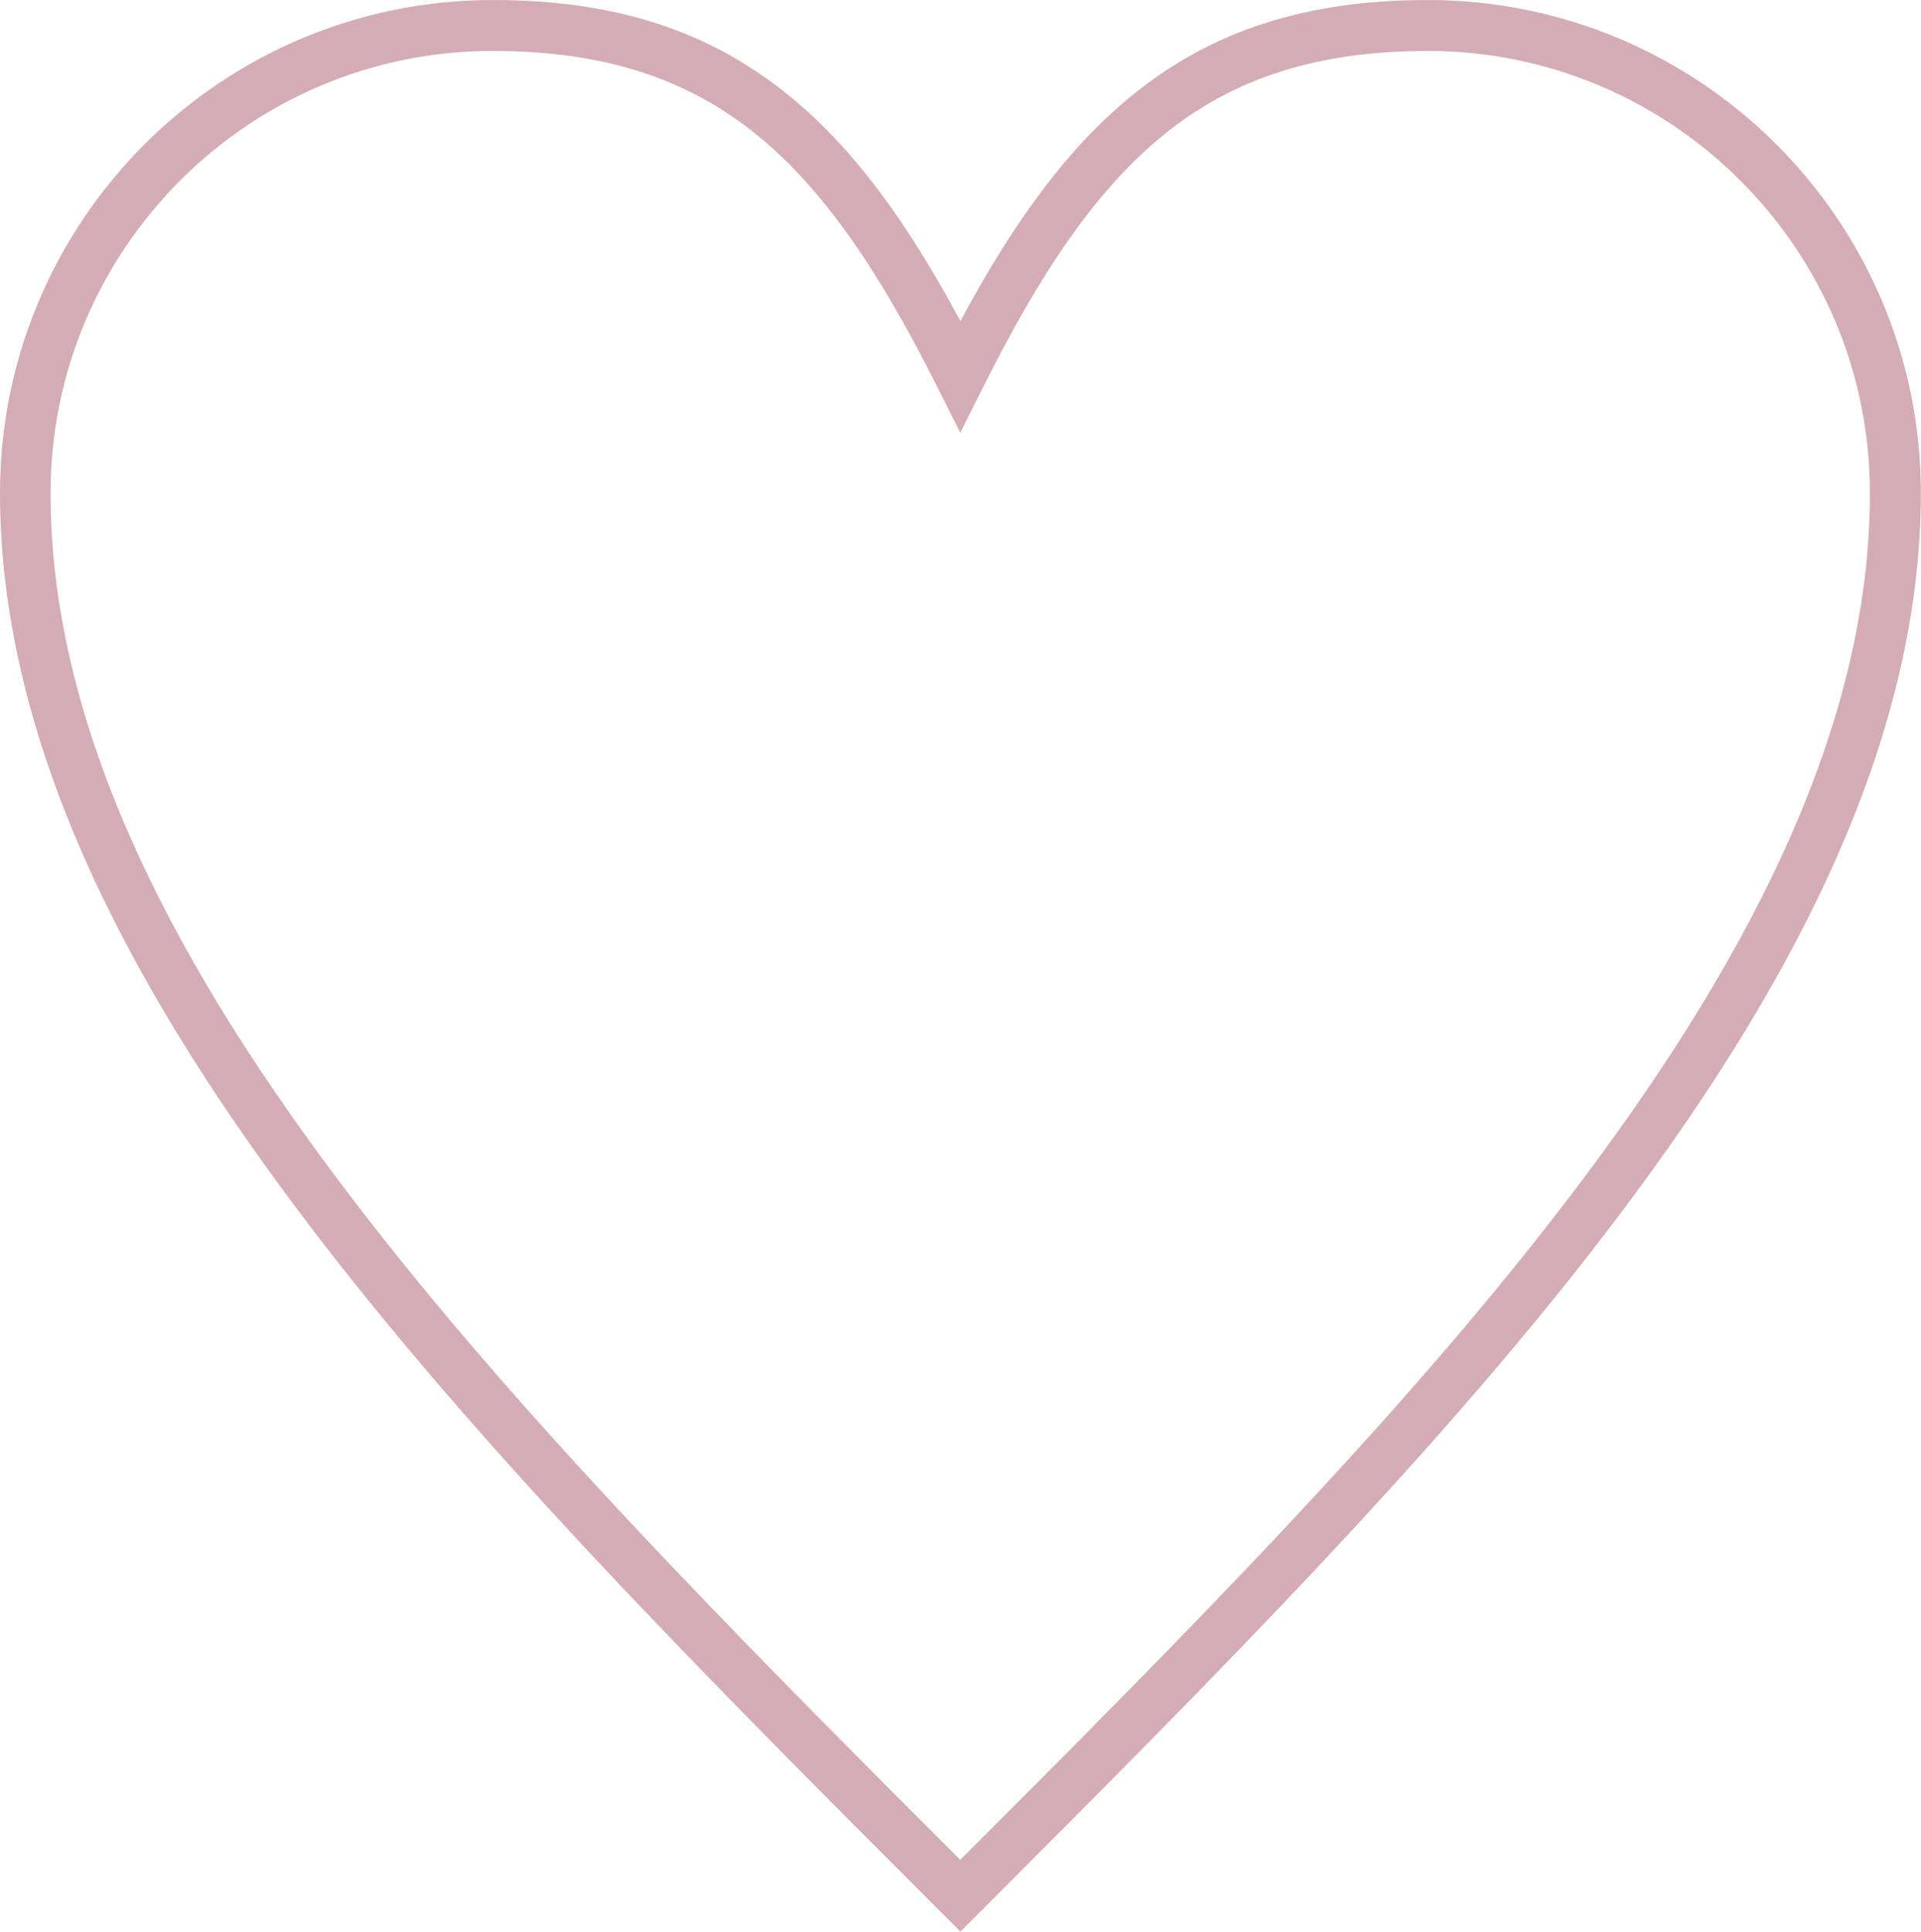
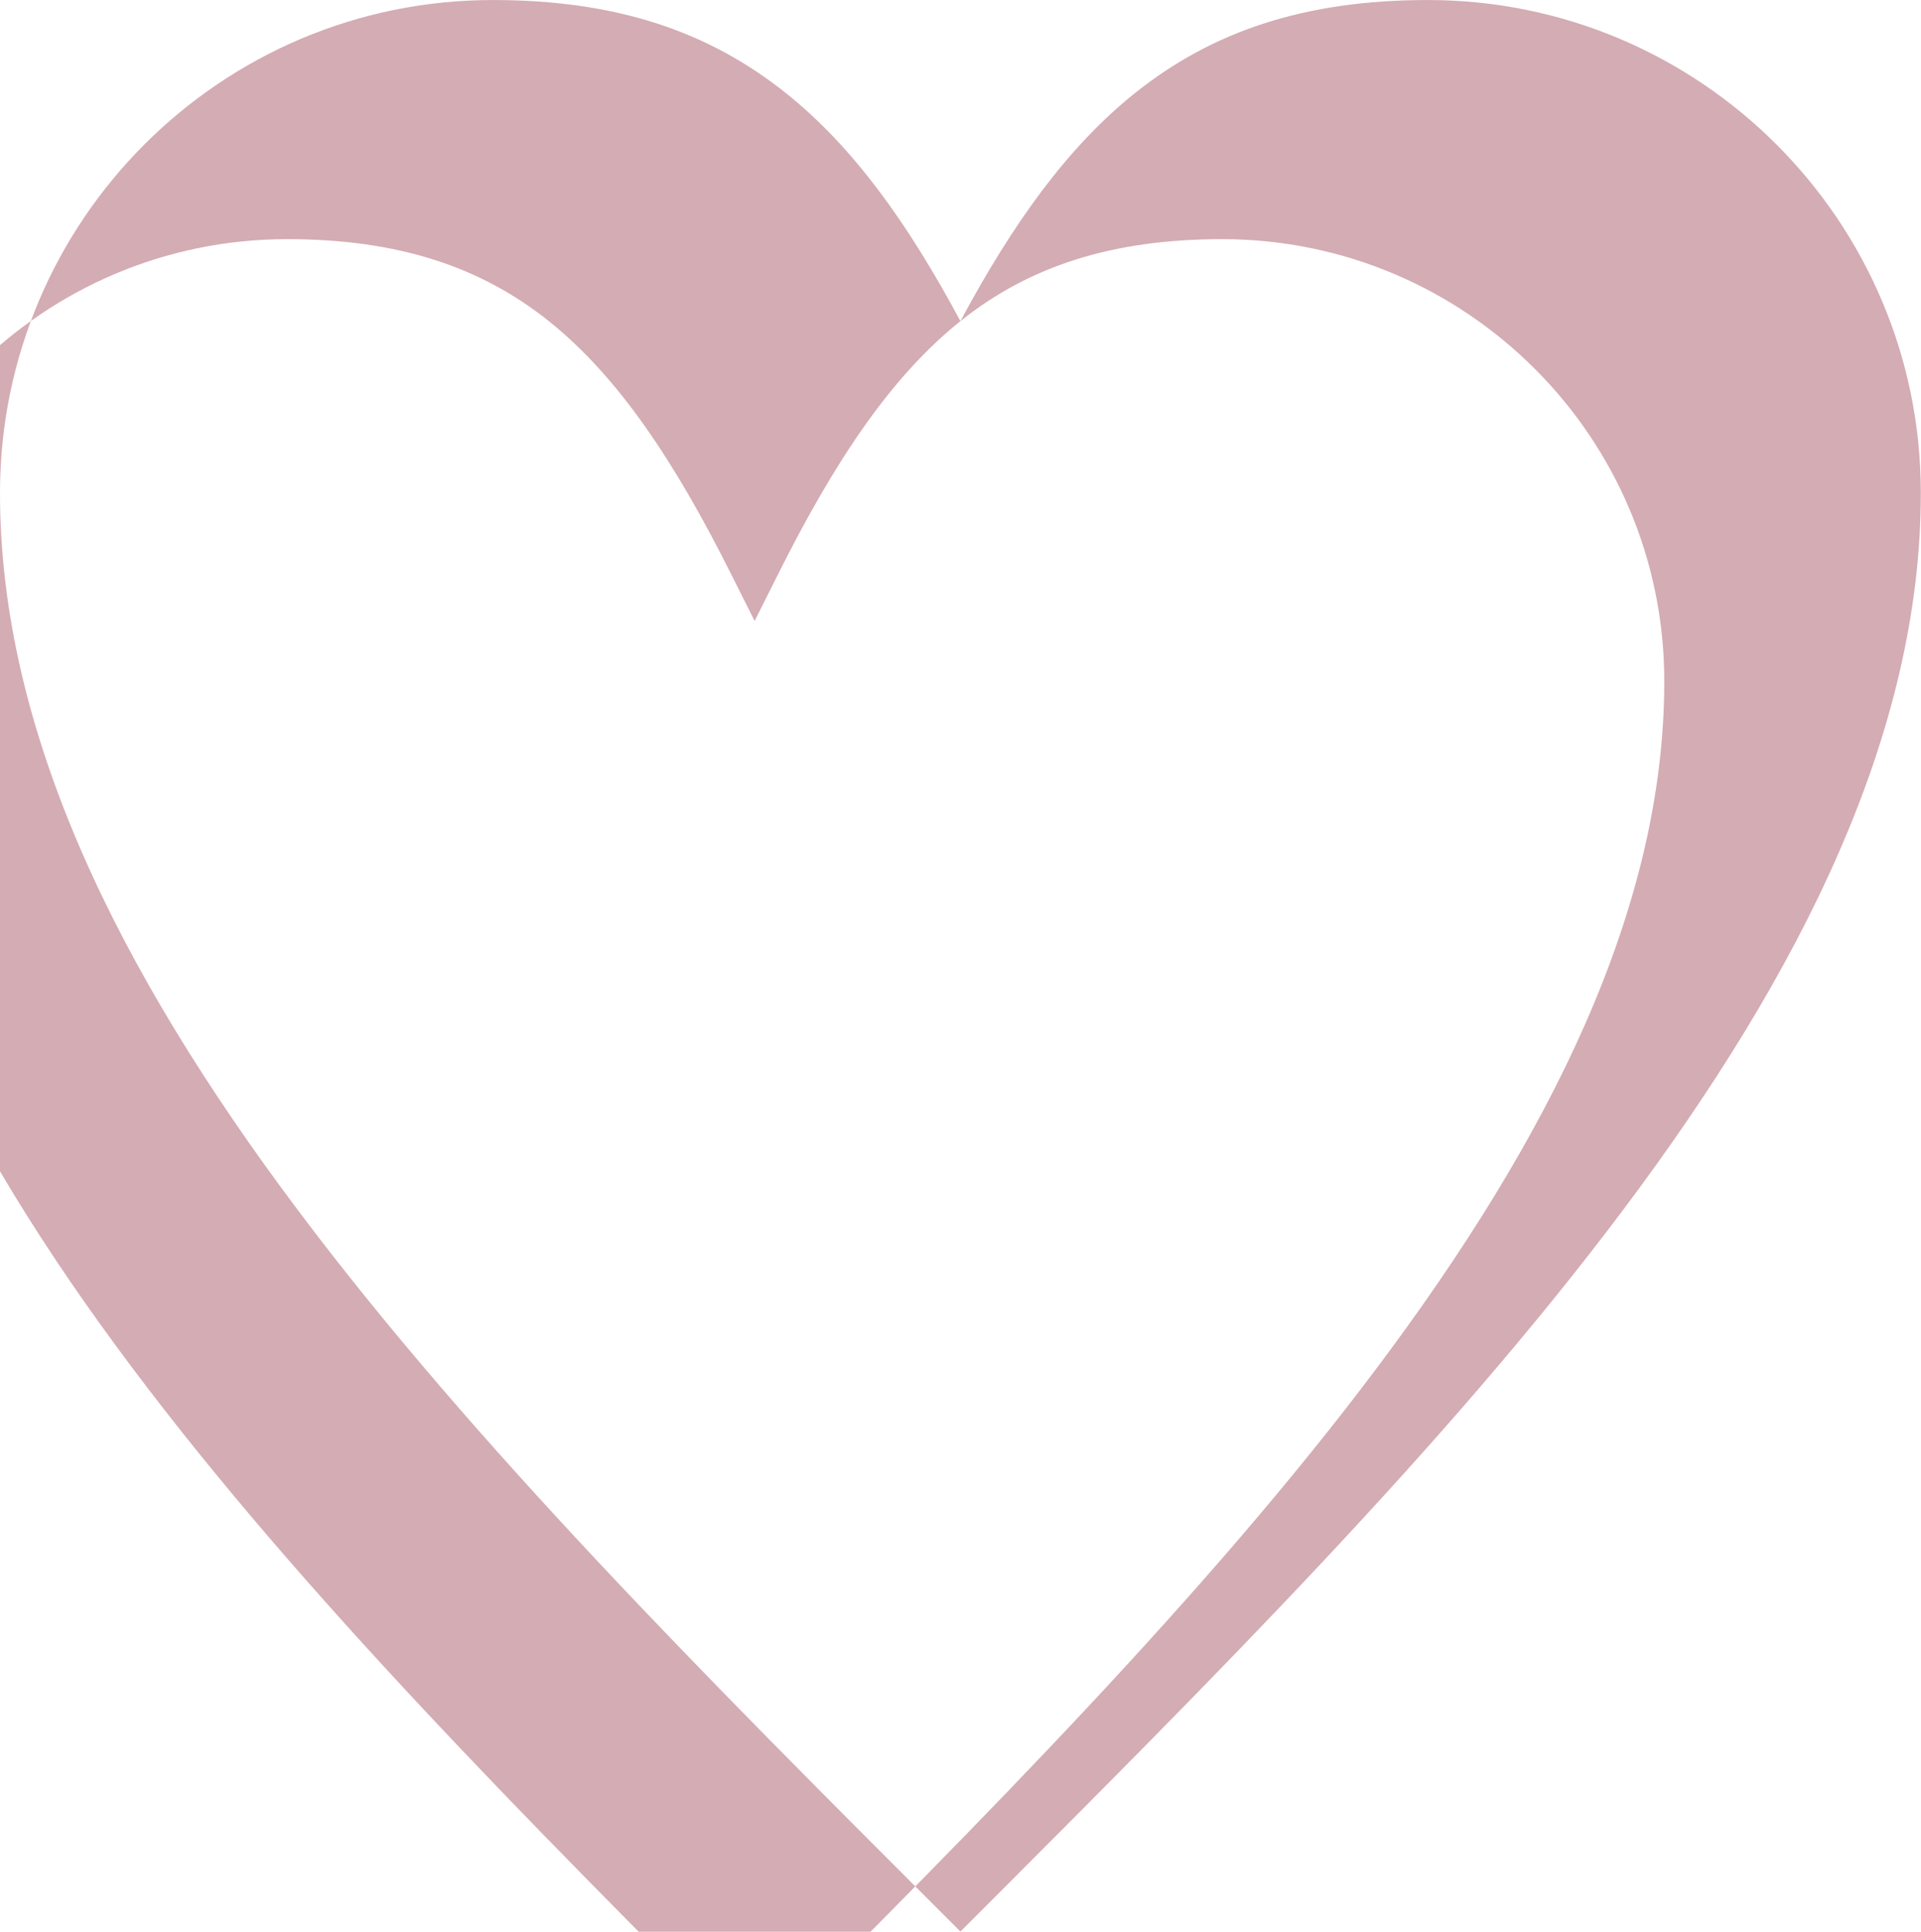
<svg xmlns="http://www.w3.org/2000/svg" xml:space="preserve" width="53.373mm" height="53.665mm" version="1.1" style="shape-rendering:geometricPrecision; text-rendering:geometricPrecision; image-rendering:optimizeQuality; fill-rule:evenodd; clip-rule:evenodd" viewBox="0 0 110.15 110.75">
  <defs>
    <style type="text/css"> .fil0 {fill:#D4ACB4;fill-rule:nonzero} </style>
  </defs>
  <g id="TEXT">
-     <path class="fil0" d="M55.07 18.41c3.03,-5.65 6.16,-9.99 9.99,-13.06 4.46,-3.57 9.77,-5.35 16.82,-5.35 7.8,0 14.87,3.17 19.98,8.28 5.12,5.12 8.28,12.18 8.28,19.98 0,13.76 -6.82,27.44 -17.05,41.08 -10.14,13.52 -23.57,26.94 -36.99,40.37l-1.03 1.03 -1.03 -1.03c-13.43,-13.43 -26.85,-26.85 -36.99,-40.37 -10.23,-13.64 -17.05,-27.32 -17.05,-41.08 0,-7.8 3.17,-14.87 8.28,-19.98 5.12,-5.12 12.18,-8.28 19.98,-8.28 7.05,0 12.36,1.78 16.82,5.35 3.83,3.06 6.96,7.41 9.99,13.06zm11.79 -10.79c-4,3.2 -7.24,8.07 -10.5,14.6l-1.3 2.59 -1.3 -2.59c-3.26,-6.52 -6.5,-11.4 -10.5,-14.6 -3.92,-3.13 -8.66,-4.7 -15.01,-4.7 -7,0 -13.34,2.84 -17.92,7.43 -4.59,4.59 -7.43,10.93 -7.43,17.92 0,13.05 6.58,26.18 16.46,39.34 9.71,12.95 22.67,25.99 35.7,39.02 13.04,-13.04 25.99,-26.07 35.7,-39.02 9.88,-13.17 16.46,-26.29 16.46,-39.34 0,-7 -2.84,-13.34 -7.43,-17.92 -4.59,-4.59 -10.93,-7.43 -17.92,-7.43 -6.35,0 -11.09,1.57 -15.01,4.7z" />
+     <path class="fil0" d="M55.07 18.41c3.03,-5.65 6.16,-9.99 9.99,-13.06 4.46,-3.57 9.77,-5.35 16.82,-5.35 7.8,0 14.87,3.17 19.98,8.28 5.12,5.12 8.28,12.18 8.28,19.98 0,13.76 -6.82,27.44 -17.05,41.08 -10.14,13.52 -23.57,26.94 -36.99,40.37l-1.03 1.03 -1.03 -1.03c-13.43,-13.43 -26.85,-26.85 -36.99,-40.37 -10.23,-13.64 -17.05,-27.32 -17.05,-41.08 0,-7.8 3.17,-14.87 8.28,-19.98 5.12,-5.12 12.18,-8.28 19.98,-8.28 7.05,0 12.36,1.78 16.82,5.35 3.83,3.06 6.96,7.41 9.99,13.06zc-4,3.2 -7.24,8.07 -10.5,14.6l-1.3 2.59 -1.3 -2.59c-3.26,-6.52 -6.5,-11.4 -10.5,-14.6 -3.92,-3.13 -8.66,-4.7 -15.01,-4.7 -7,0 -13.34,2.84 -17.92,7.43 -4.59,4.59 -7.43,10.93 -7.43,17.92 0,13.05 6.58,26.18 16.46,39.34 9.71,12.95 22.67,25.99 35.7,39.02 13.04,-13.04 25.99,-26.07 35.7,-39.02 9.88,-13.17 16.46,-26.29 16.46,-39.34 0,-7 -2.84,-13.34 -7.43,-17.92 -4.59,-4.59 -10.93,-7.43 -17.92,-7.43 -6.35,0 -11.09,1.57 -15.01,4.7z" />
  </g>
</svg>